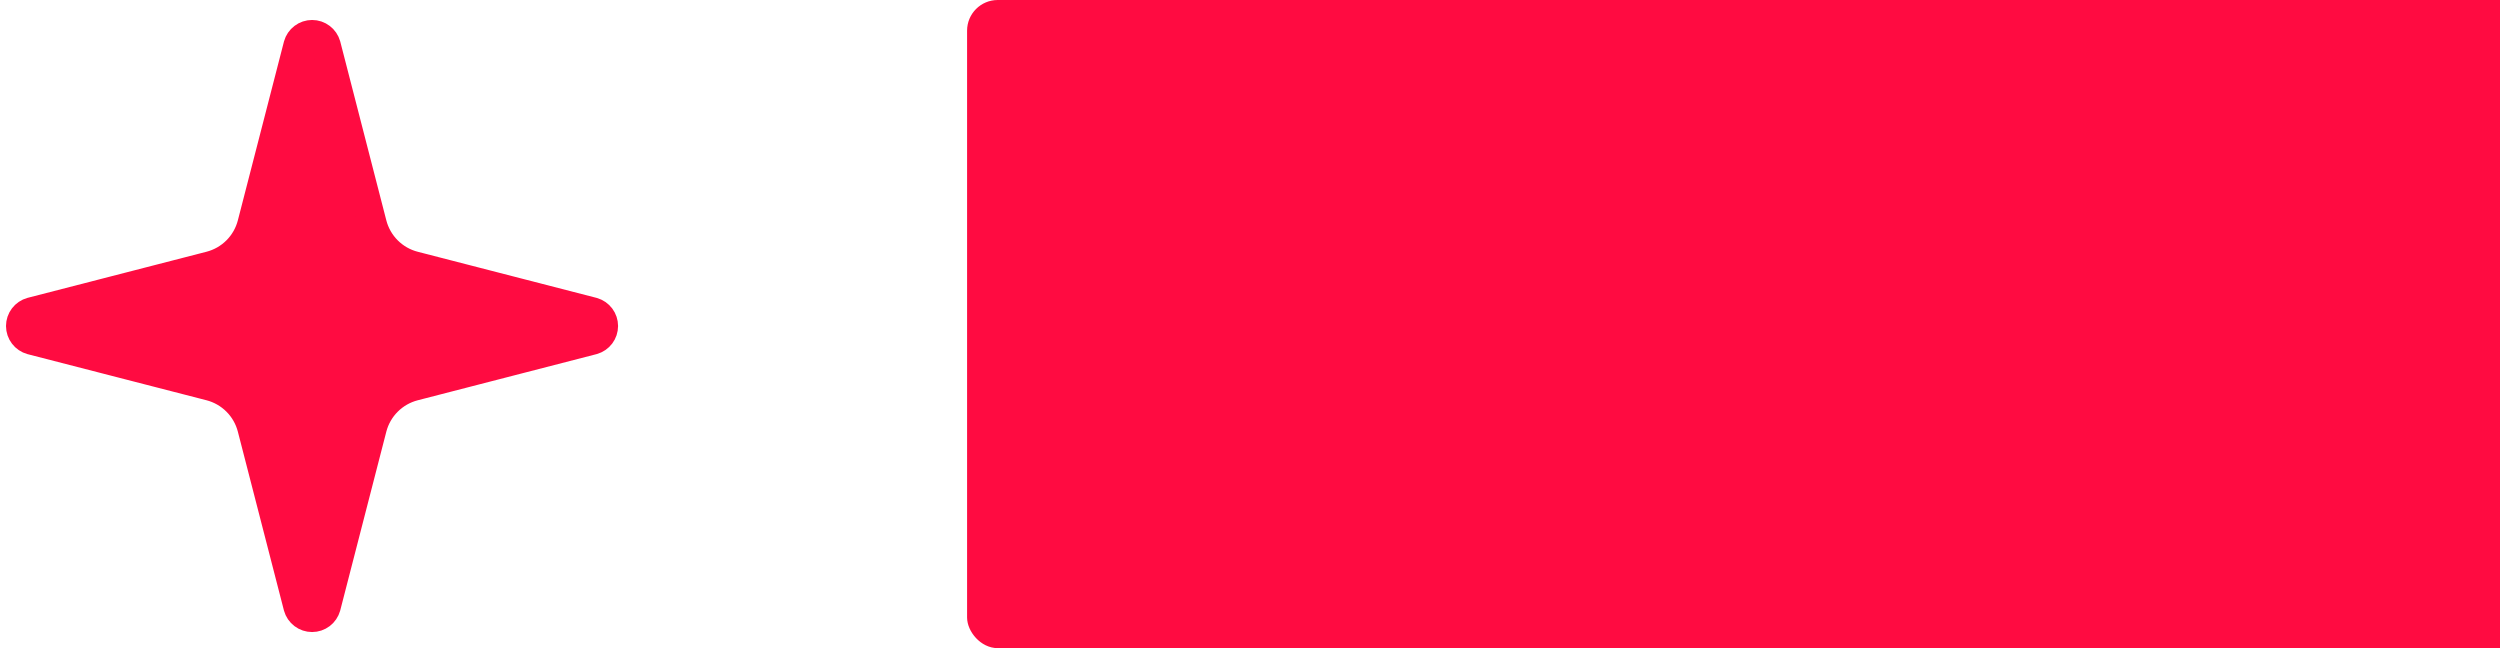
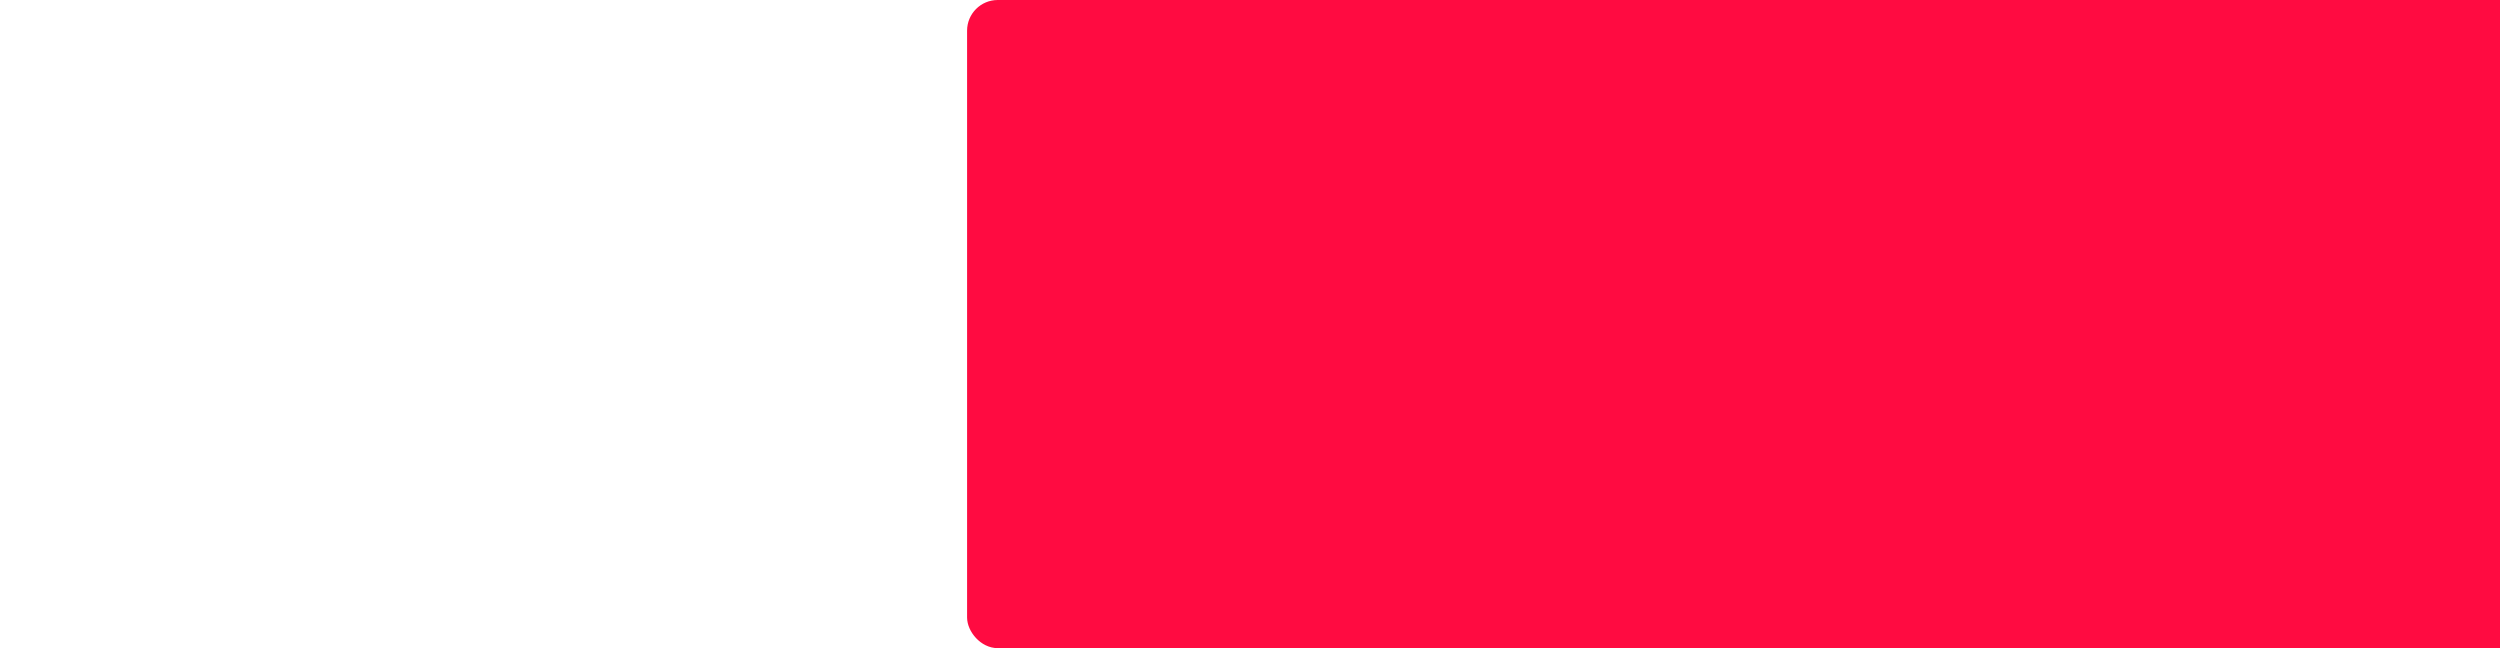
<svg xmlns="http://www.w3.org/2000/svg" width="243" height="63" viewBox="0 0 243 63" fill="none">
-   <path d="M36.179 21.773C36.432 22.753 36.944 23.648 37.659 24.364C38.375 25.08 39.27 25.591 40.25 25.843L57.63 30.325C57.927 30.409 58.188 30.588 58.374 30.834C58.56 31.08 58.66 31.38 58.66 31.688C58.66 31.996 58.56 32.296 58.374 32.542C58.188 32.788 57.927 32.966 57.63 33.05L40.25 37.535C39.27 37.788 38.376 38.298 37.66 39.014C36.944 39.729 36.433 40.623 36.179 41.603L31.698 58.983C31.614 59.281 31.436 59.543 31.19 59.73C30.944 59.917 30.643 60.018 30.334 60.018C30.025 60.018 29.724 59.917 29.478 59.73C29.231 59.543 29.053 59.281 28.97 58.983L24.491 41.603C24.238 40.623 23.727 39.728 23.011 39.012C22.295 38.296 21.4 37.785 20.42 37.532L3.04 33.053C2.741 32.971 2.478 32.793 2.29 32.546C2.102 32.299 2 31.998 2 31.688C2 31.378 2.102 31.076 2.29 30.83C2.478 30.583 2.741 30.405 3.04 30.322L20.42 25.843C21.4 25.591 22.295 25.08 23.011 24.364C23.727 23.648 24.238 22.753 24.491 21.773L28.973 4.393C29.056 4.095 29.234 3.833 29.481 3.646C29.727 3.459 30.027 3.358 30.337 3.358C30.646 3.358 30.946 3.459 31.193 3.646C31.439 3.833 31.617 4.095 31.701 4.393L36.179 21.773Z" fill="#FF0B41" stroke="#FF0B41" stroke-width="2.833" stroke-linecap="round" stroke-linejoin="round" />
  <rect x="376.627" y="62.627" width="282.254" height="62.255" rx="2.609" transform="rotate(180 376.627 62.627)" fill="#FF0B41" stroke="#FF0B41" stroke-width="0.746" />
</svg>